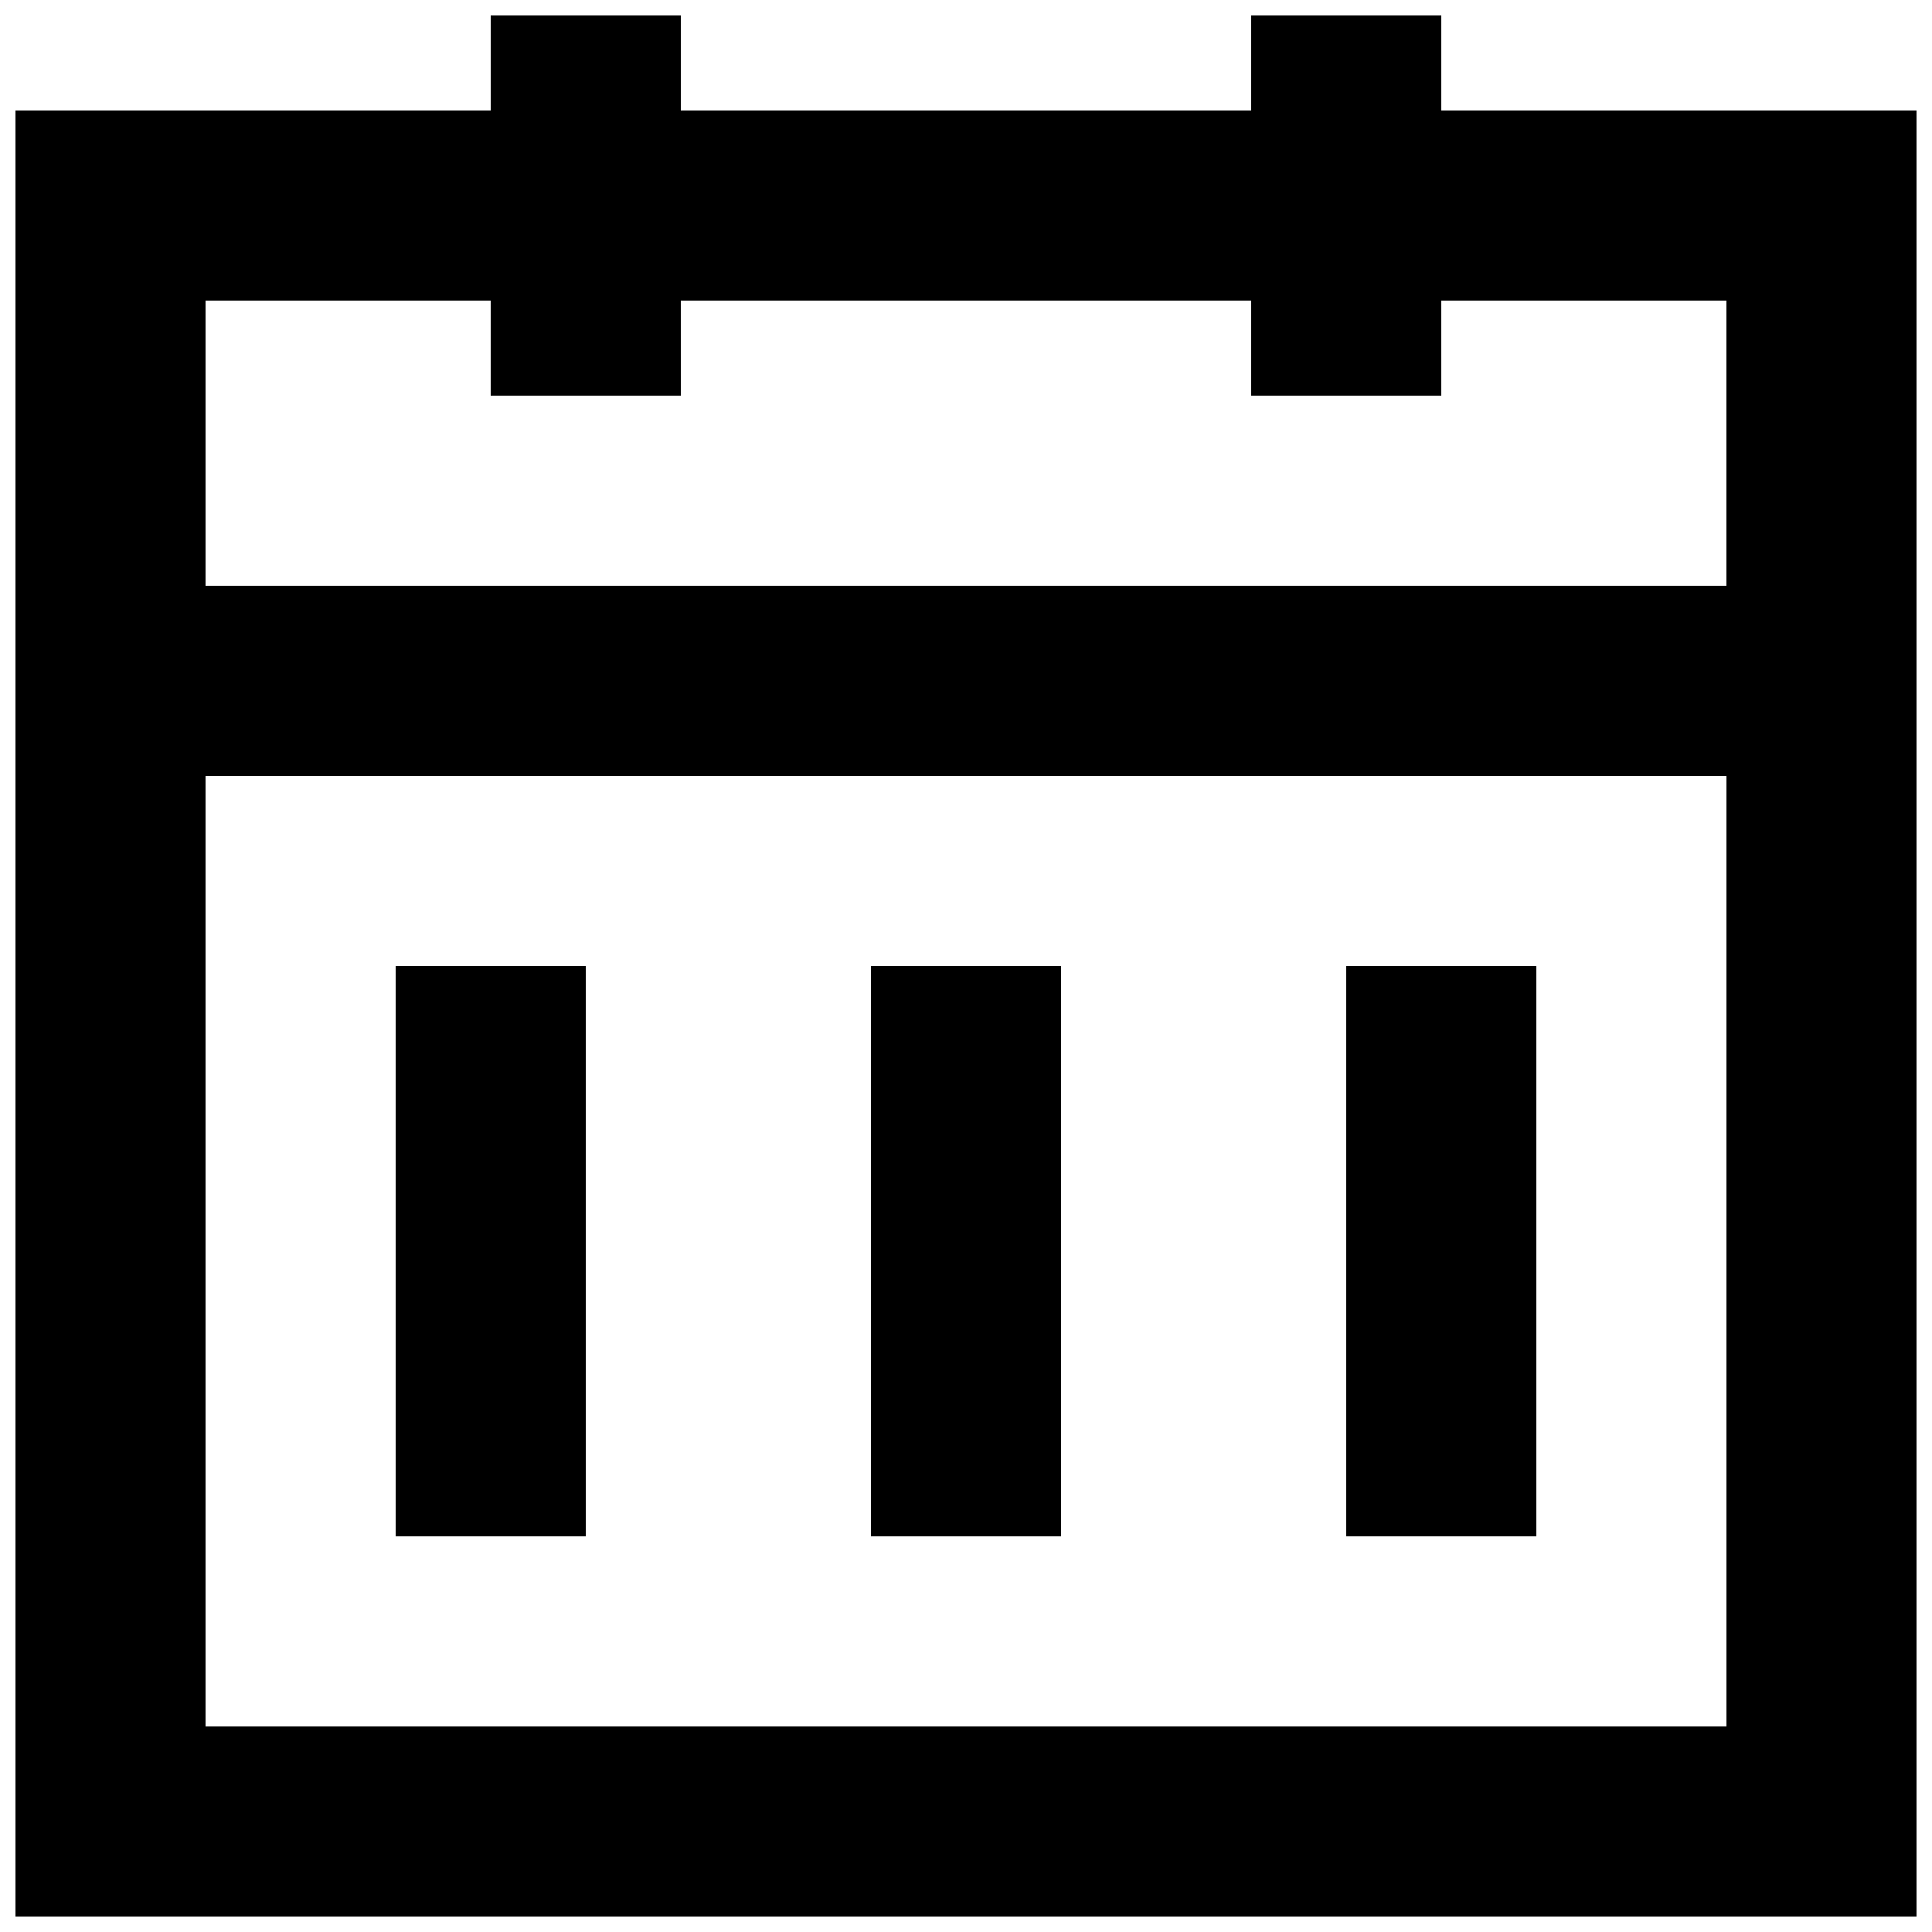
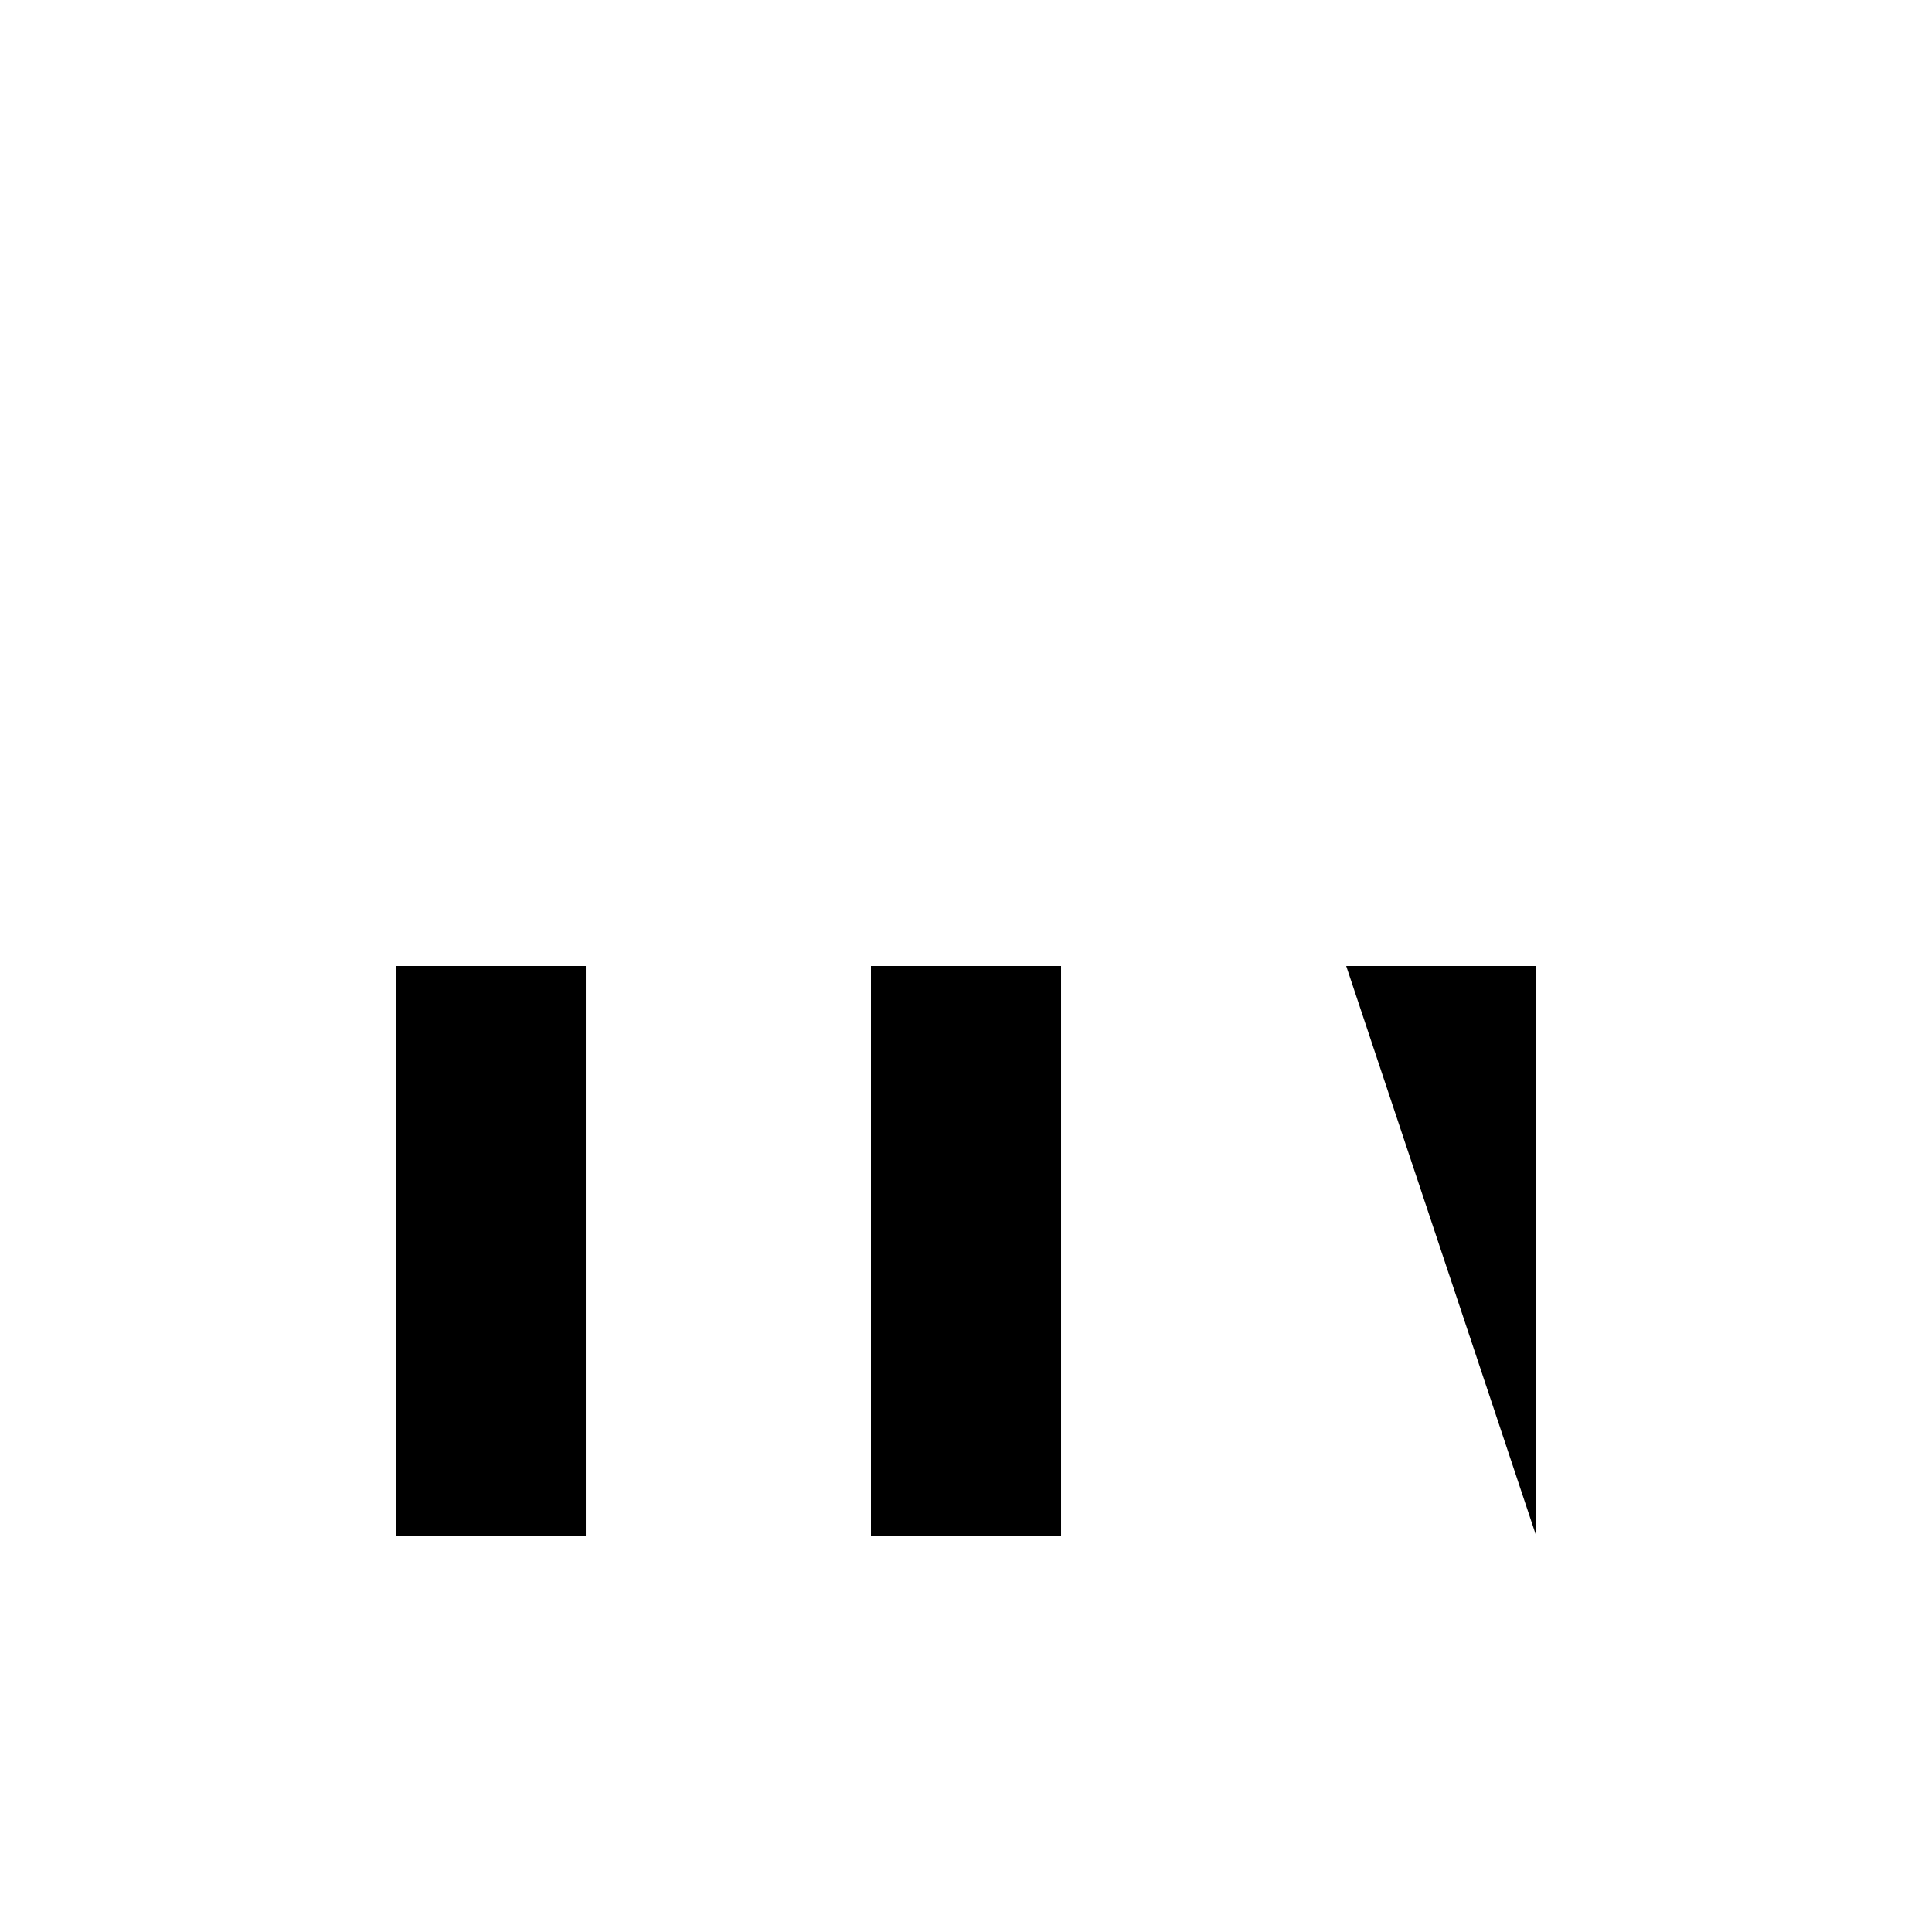
<svg xmlns="http://www.w3.org/2000/svg" width="800px" height="800px" version="1.1" viewBox="144 144 512 512">
  <defs>
    <clipPath id="a">
-       <path d="m148.09 148.09h503.81v503.81h-503.81z" />
-     </clipPath>
+       </clipPath>
  </defs>
  <g clip-path="url(#a)">
    <path d="m525.95 173.29v-25.191h-50.383v25.191h-151.14v-25.191h-50.379v25.191h-125.95v478.62h503.81v-478.62zm75.574 428.24h-403.05v-251.91h403.05zm-403.05-302.29v-75.574h75.57v25.191h50.383l-0.004-25.191h151.14v25.191h50.383l-0.004-25.191h75.57v75.57z" />
  </g>
  <path d="m248.86 400h50.383v151.14h-50.383z" />
  <path d="m374.81 400h50.383v151.14h-50.383z" />
-   <path d="m500.76 400h50.383v151.14h-50.383z" />
+   <path d="m500.76 400h50.383v151.14z" />
</svg>